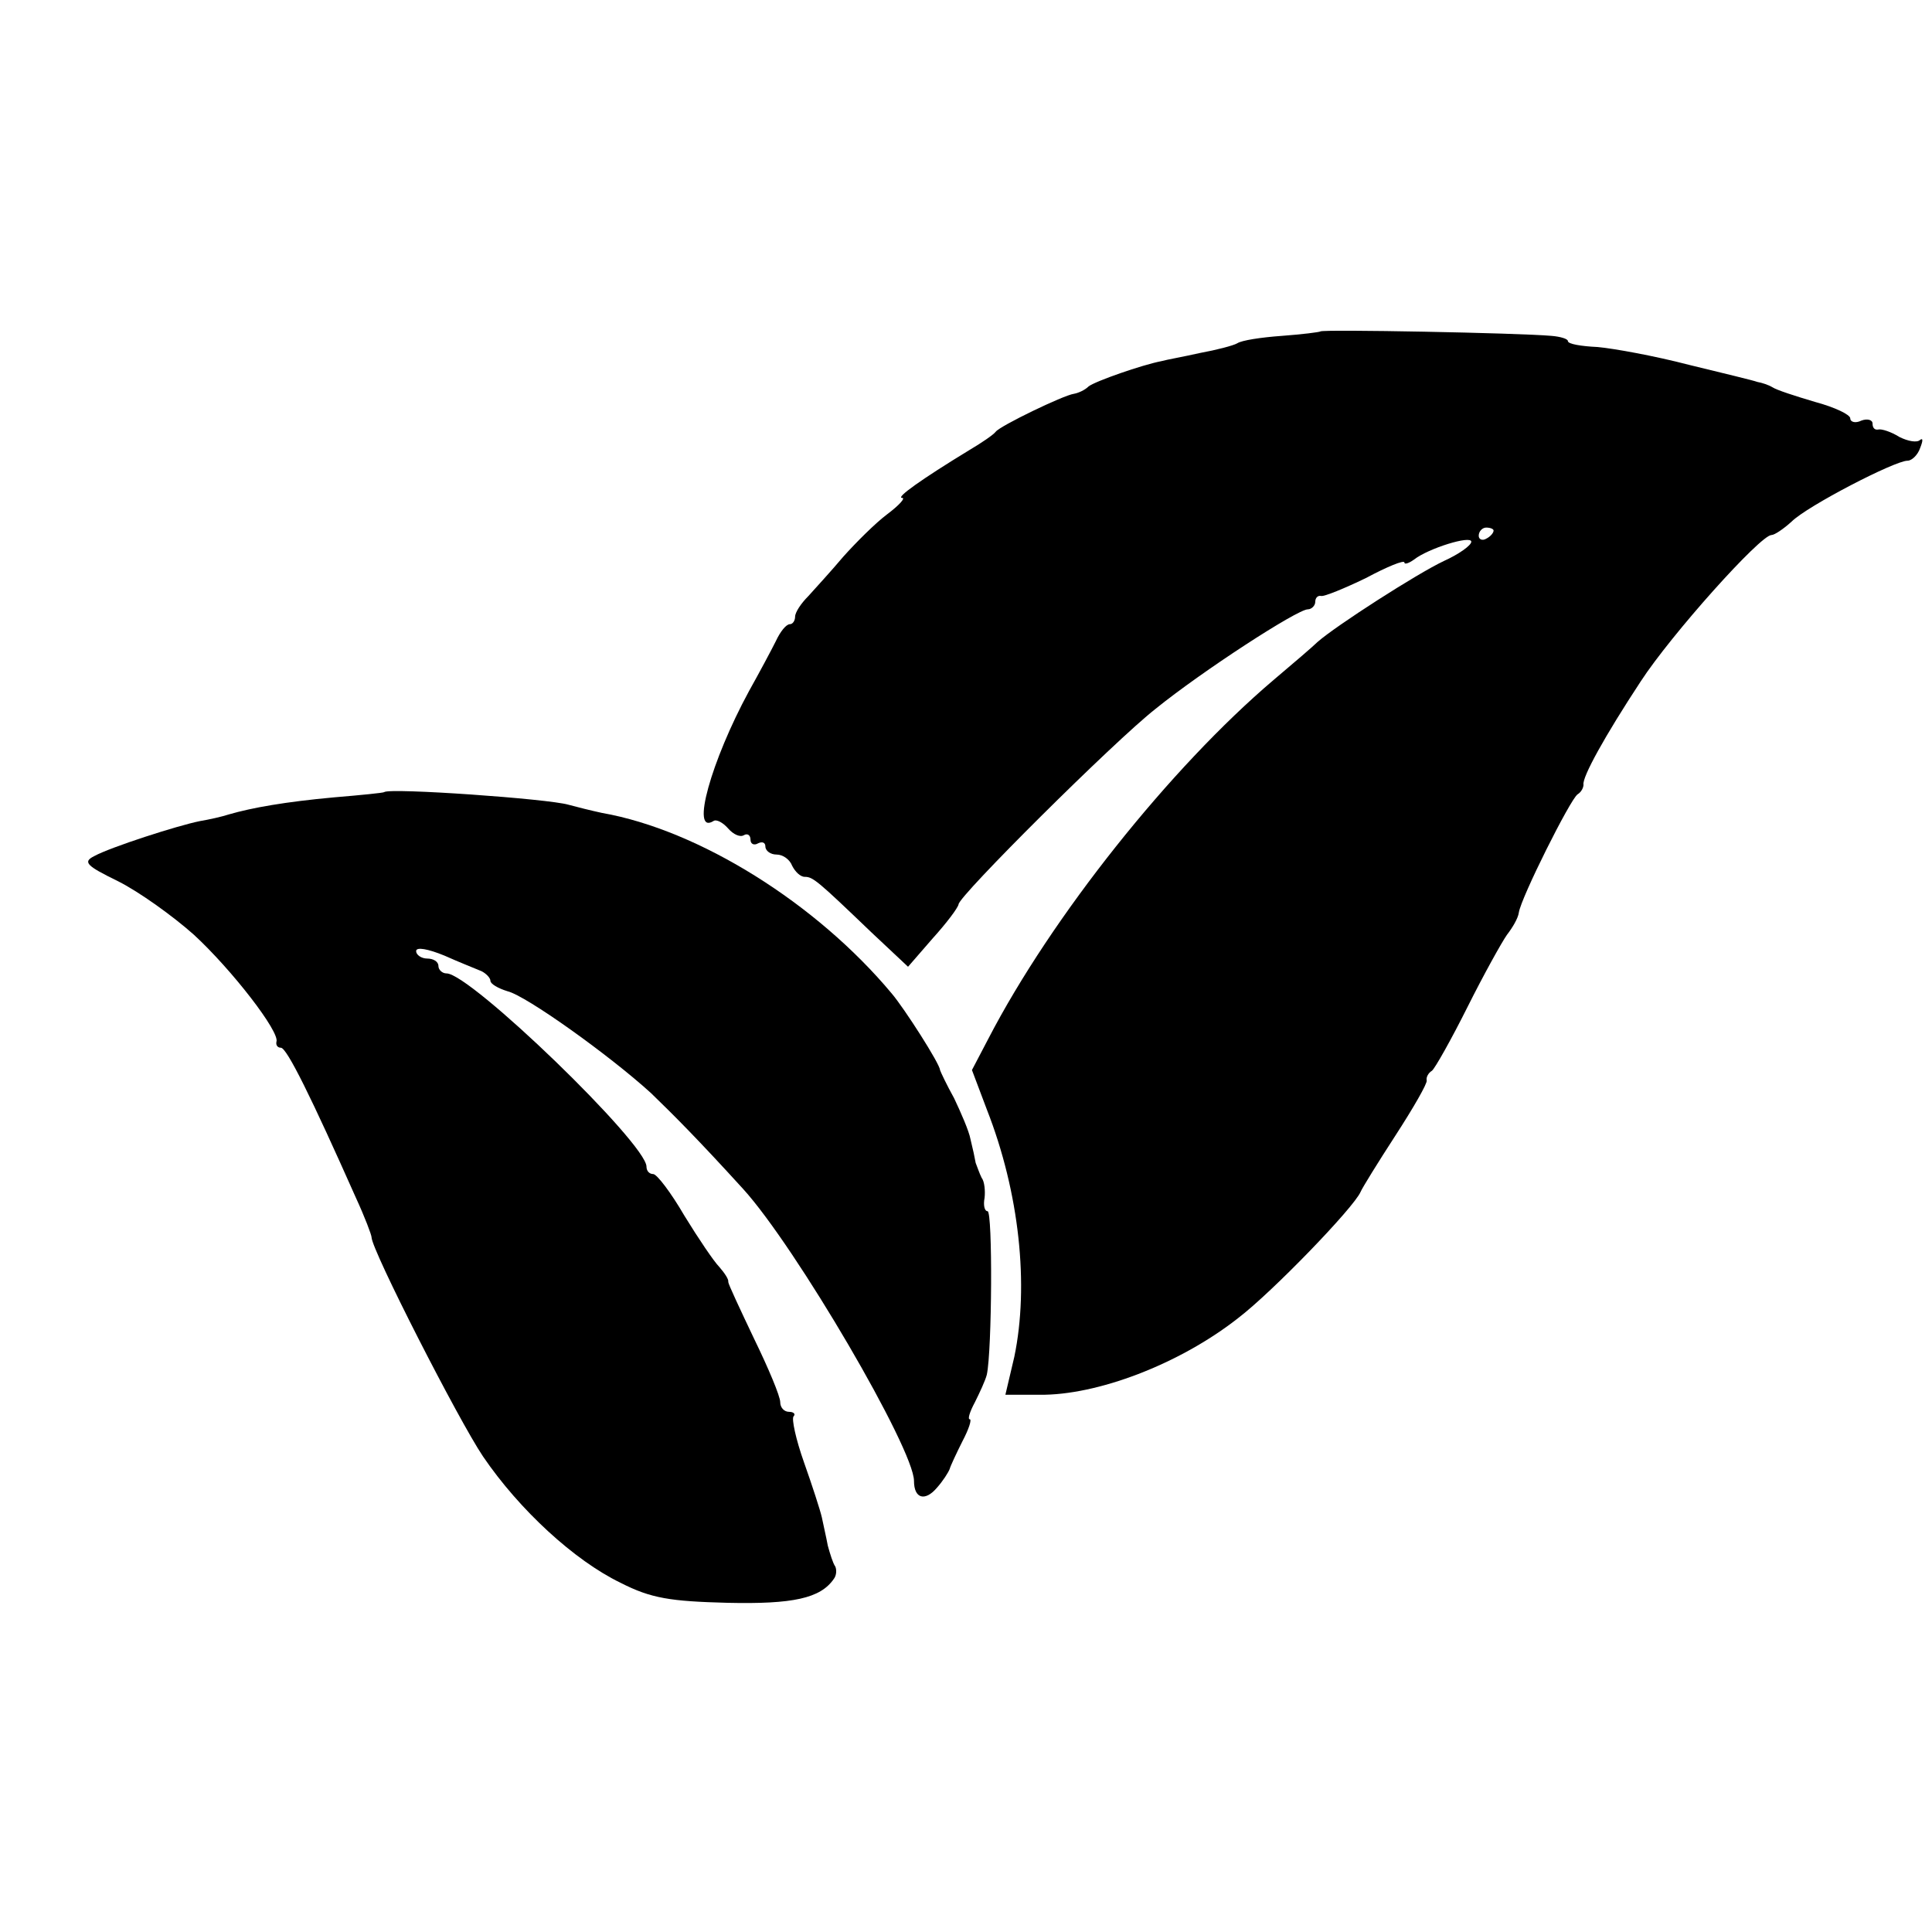
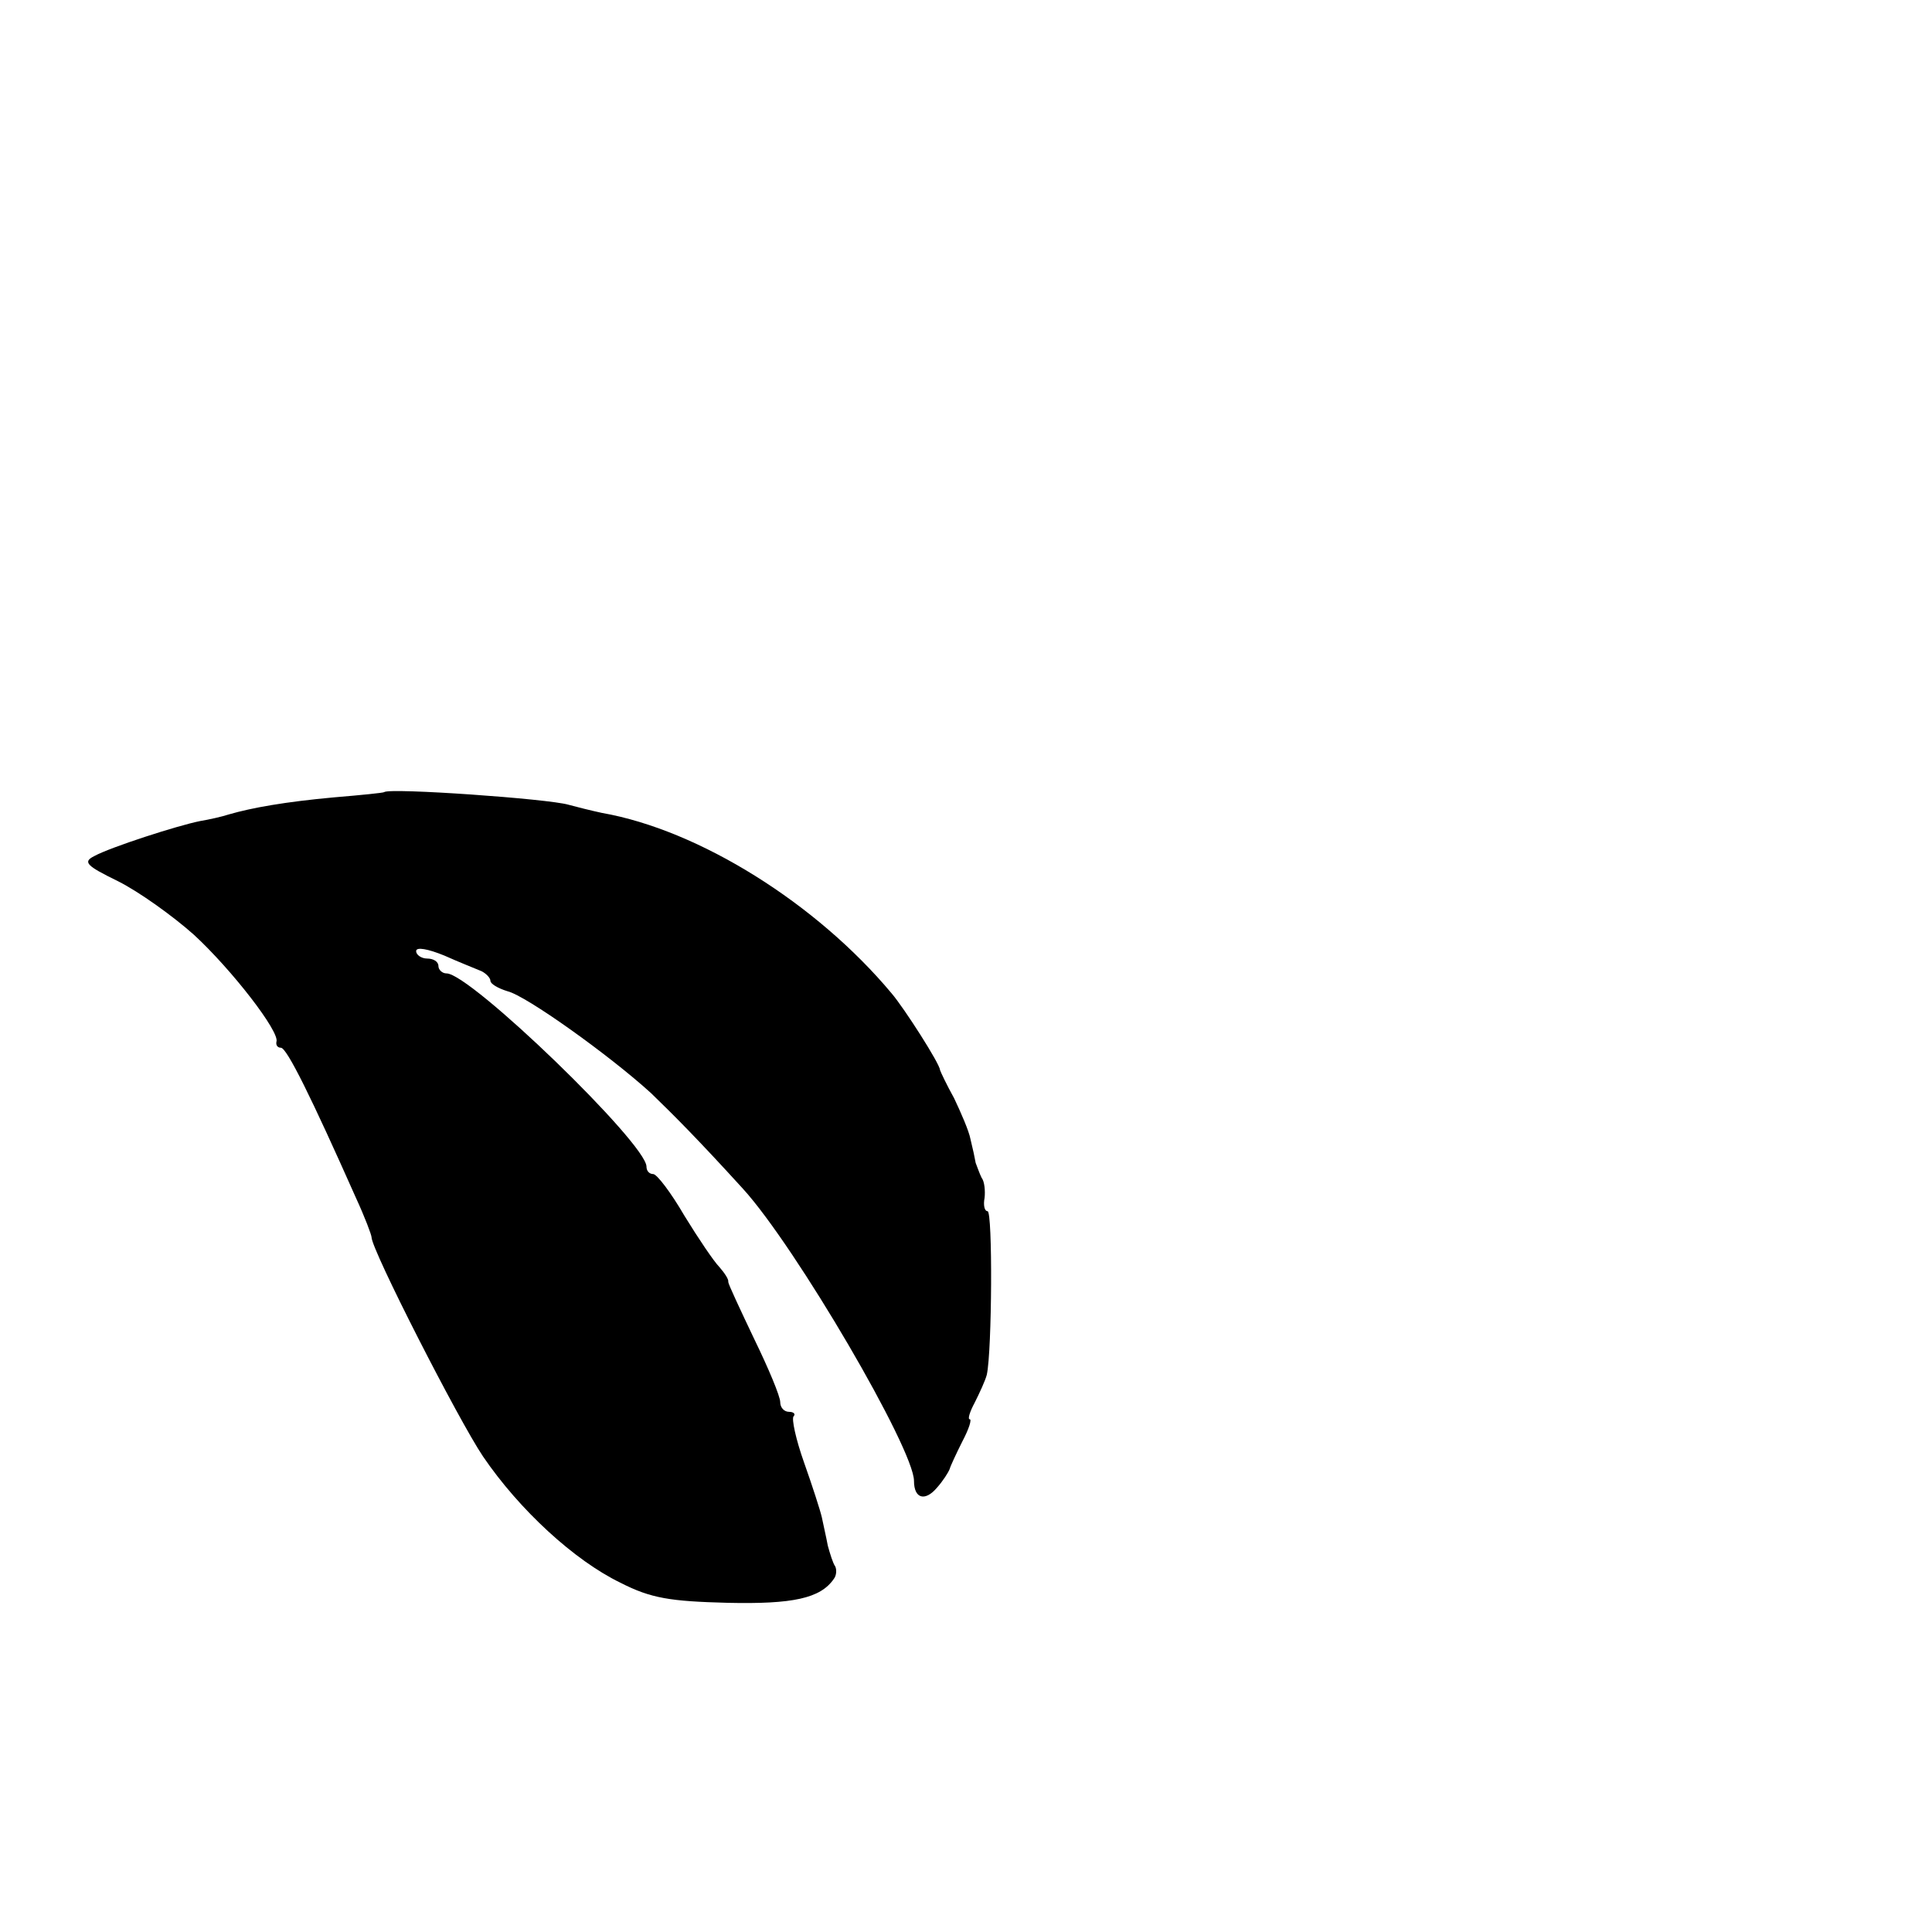
<svg xmlns="http://www.w3.org/2000/svg" version="1.0" width="260pt" height="260pt" viewBox="0 0 260 260" preserveAspectRatio="xMidYMid meet">
  <g transform="translate(0,260) scale(0.1,-0.1)" fill="#000000" stroke="none">
-     <path d="M1777 2154 c-1 -1 -25 -4 -52 -6 -28 -2 -54 -6 -60 -10 -5 -3 -28 -9 -50 -13 -22 -5 -45 -9 -52 -11 -26 -5 -89 -27 -98 -34 -5 -5 -14 -9 -20 -10 -14 -2 -99 -43 -105 -51 -3 -4 -19 -15 -36 -25 -64 -39 -99 -64 -90 -64 5 0 -4 -10 -20 -22 -16 -12 -42 -38 -59 -57 -16 -19 -38 -43 -47 -53 -10 -10 -18 -22 -18 -28 0 -5 -3 -10 -7 -10 -5 0 -13 -10 -19 -23 -6 -12 -22 -42 -36 -67 -51 -94 -79 -194 -48 -175 4 3 13 -2 20 -10 7 -8 16 -12 21 -9 5 3 9 0 9 -6 0 -6 5 -8 10 -5 6 3 10 1 10 -4 0 -6 7 -11 15 -11 9 0 18 -7 21 -15 4 -8 11 -15 17 -15 11 0 17 -5 90 -75 l49 -46 33 38 c19 21 34 41 35 46 0 11 209 219 265 263 63 51 191 134 205 134 5 0 10 5 10 10 0 5 3 9 8 8 4 -1 31 10 60 24 28 15 52 25 52 21 0 -3 6 -1 13 4 19 15 77 33 77 24 0 -5 -17 -17 -37 -26 -36 -17 -145 -87 -170 -109 -6 -6 -33 -29 -59 -51 -139 -118 -299 -319 -384 -483 l-22 -42 20 -53 c44 -112 57 -237 37 -333 l-12 -51 46 0 c77 -1 188 41 267 103 46 35 156 149 165 170 2 5 23 39 47 76 24 37 43 70 42 74 -1 4 2 10 7 13 4 3 26 42 48 86 22 44 46 87 53 97 7 9 15 22 16 30 3 20 69 152 79 159 5 3 8 9 8 13 -2 10 29 66 77 139 41 63 161 197 176 197 4 0 16 8 27 18 21 21 139 82 156 82 6 0 14 8 17 17 4 10 4 14 0 11 -4 -4 -16 -2 -28 4 -11 7 -24 11 -28 10 -5 -1 -8 2 -8 8 0 5 -7 7 -15 4 -8 -4 -15 -2 -15 3 0 5 -21 15 -47 22 -27 8 -52 16 -58 20 -5 3 -14 6 -20 7 -5 2 -47 12 -92 23 -46 12 -101 22 -123 24 -22 1 -40 4 -40 8 0 3 -10 6 -22 7 -45 4 -308 9 -311 6z m233 -268 c0 -3 -4 -8 -10 -11 -5 -3 -10 -1 -10 4 0 6 5 11 10 11 6 0 10 -2 10 -4z" />
    <path d="M517 1534 c-1 -1 -31 -4 -67 -7 -66 -6 -111 -14 -142 -23 -9 -3 -27 -7 -39 -9 -30 -6 -120 -35 -142 -47 -16 -8 -11 -13 32 -34 28 -14 74 -47 102 -72 51 -47 116 -131 111 -144 -1 -5 2 -8 6 -8 8 0 41 -67 101 -202 12 -26 21 -50 21 -53 0 -17 117 -246 150 -295 49 -72 123 -140 185 -170 41 -21 67 -25 144 -27 88 -2 125 6 143 32 4 5 4 13 2 17 -3 4 -7 17 -10 28 -2 11 -6 28 -8 38 -2 9 -13 43 -24 74 -11 31 -17 59 -14 62 3 3 0 6 -6 6 -7 0 -12 6 -12 13 0 8 -16 46 -35 85 -19 40 -35 74 -35 77 1 3 -5 12 -12 20 -7 7 -28 38 -47 69 -18 31 -37 56 -42 56 -5 0 -9 4 -9 10 0 31 -237 260 -269 260 -6 0 -11 5 -11 10 0 6 -7 10 -15 10 -8 0 -15 5 -15 10 0 6 16 3 38 -6 20 -9 43 -18 50 -21 6 -3 12 -9 12 -13 0 -4 10 -10 23 -14 25 -6 137 -86 193 -137 31 -30 63 -62 124 -129 71 -78 230 -350 230 -393 0 -24 15 -28 31 -9 8 9 15 20 17 25 1 4 9 21 17 37 9 17 13 30 10 30 -3 0 0 10 7 23 6 12 14 29 16 37 7 32 8 220 1 220 -4 0 -6 8 -4 18 1 9 0 22 -4 27 -3 6 -6 15 -8 20 -1 6 -4 20 -7 32 -2 11 -13 36 -22 55 -10 18 -18 35 -19 38 0 8 -48 83 -65 103 -101 121 -259 220 -390 243 -14 3 -34 8 -45 11 -27 8 -240 23 -248 17z" />
  </g>
</svg>